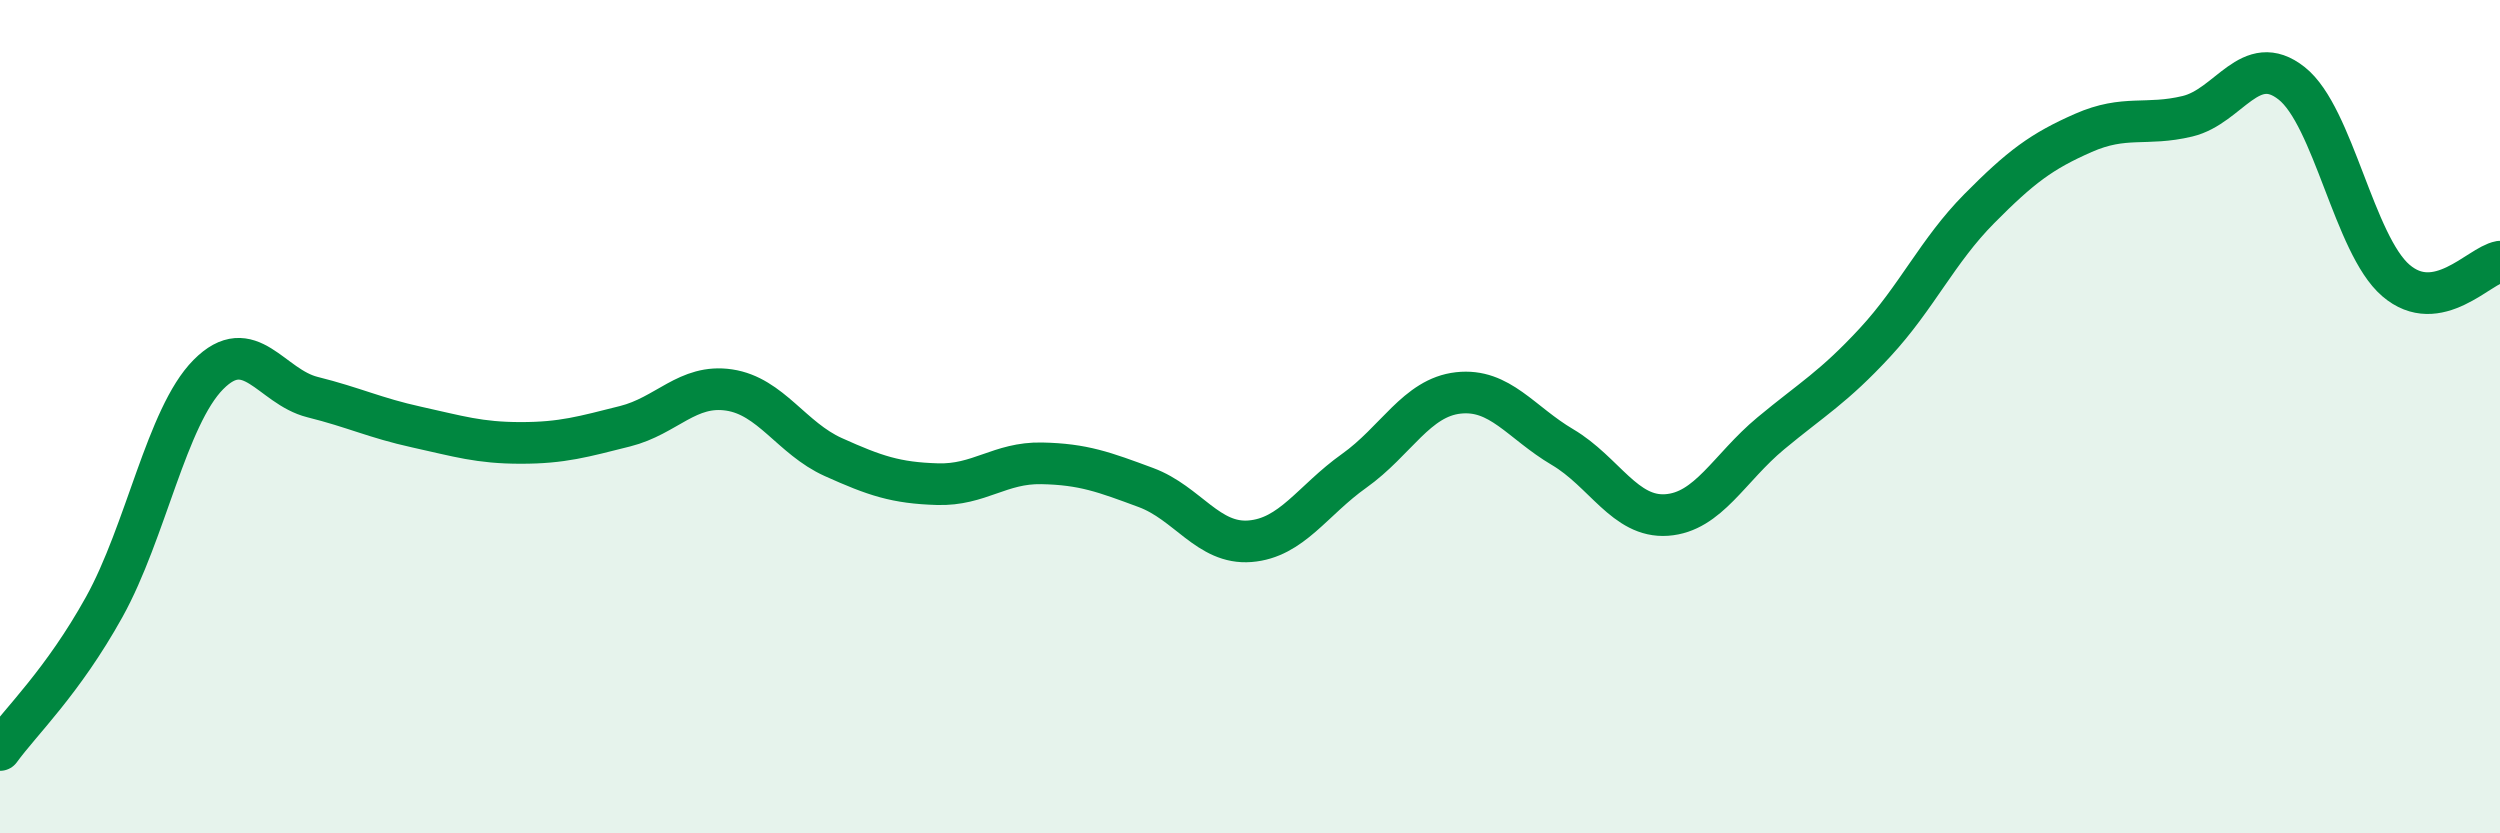
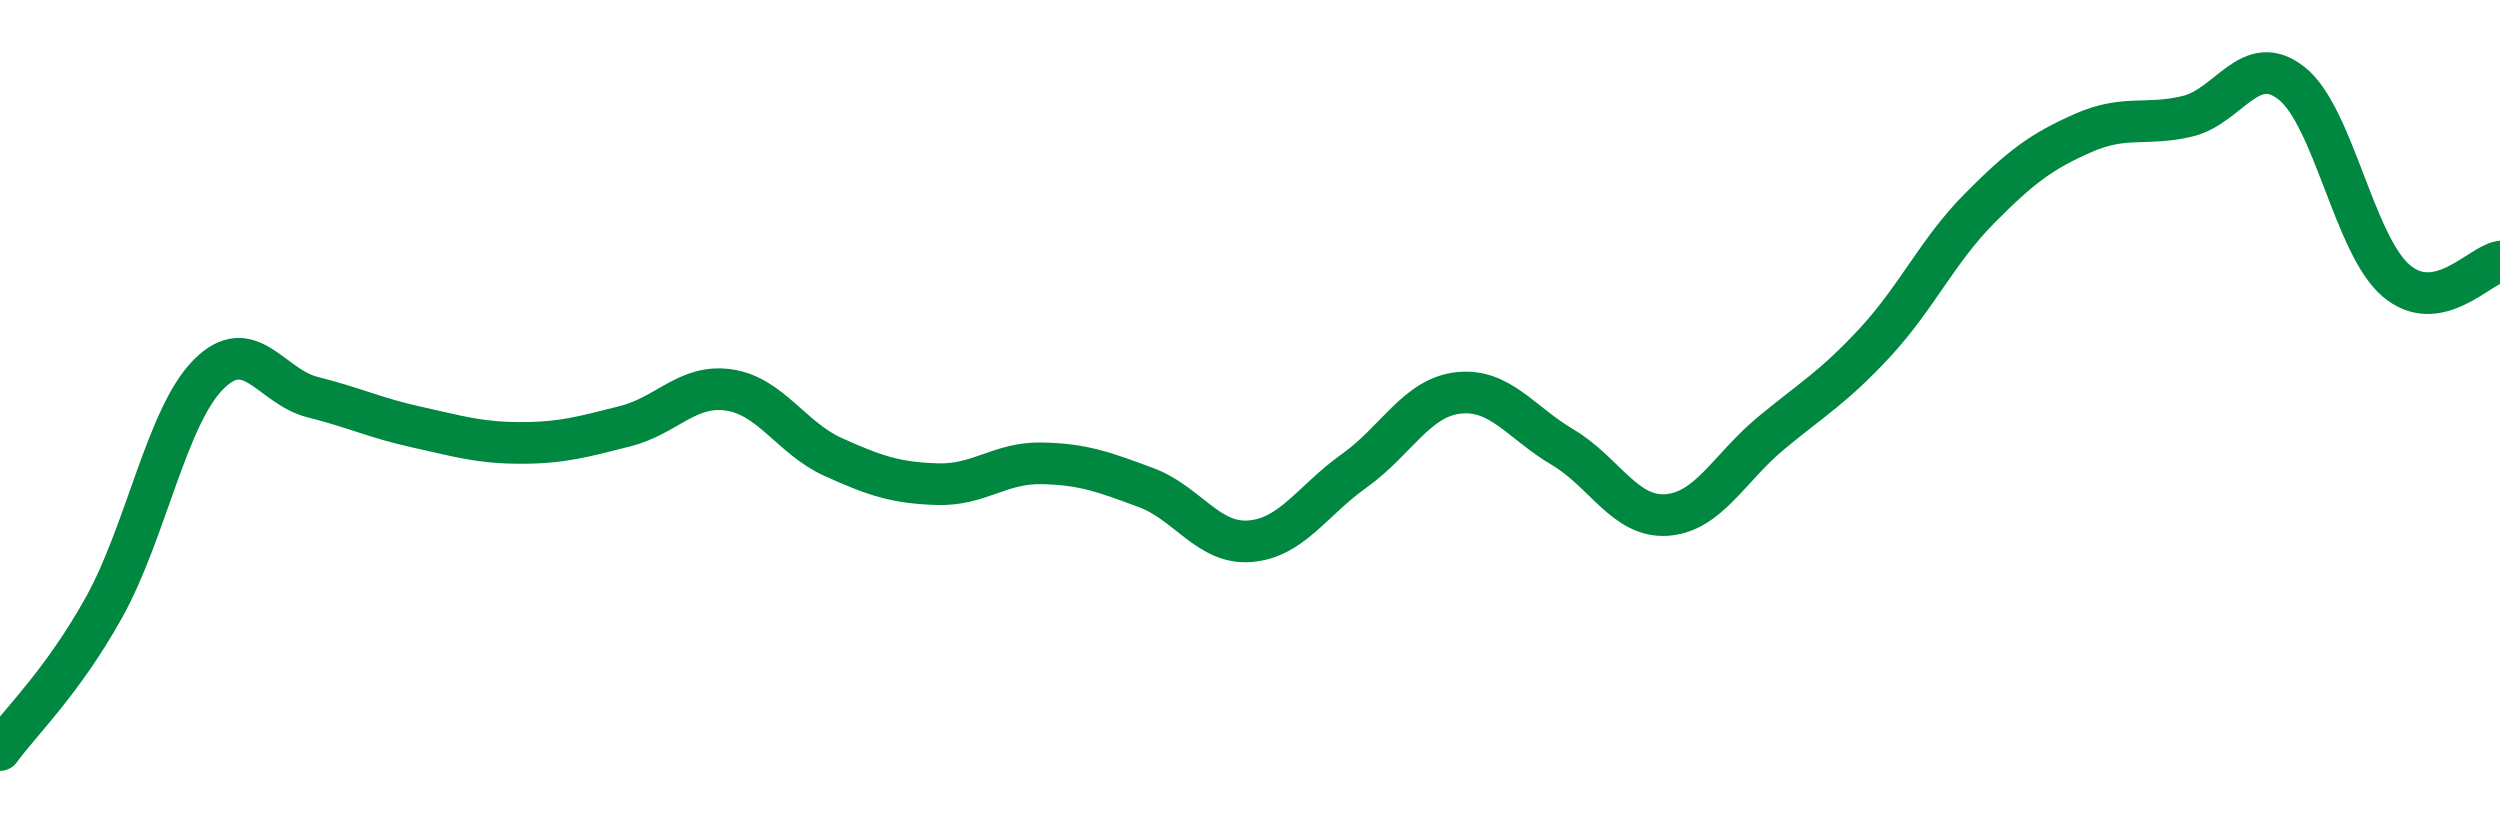
<svg xmlns="http://www.w3.org/2000/svg" width="60" height="20" viewBox="0 0 60 20">
-   <path d="M 0,18 C 0.5,17.31 1.5,16.37 2.5,14.57 C 3.5,12.77 4,10 5,8.99 C 6,7.98 6.5,9.28 7.5,9.53 C 8.5,9.78 9,10.03 10,10.25 C 11,10.47 11.5,10.63 12.5,10.63 C 13.5,10.63 14,10.48 15,10.23 C 16,9.98 16.5,9.21 17.5,9.36 C 18.5,9.51 19,10.52 20,10.97 C 21,11.42 21.5,11.59 22.5,11.62 C 23.5,11.65 24,11.1 25,11.12 C 26,11.14 26.5,11.33 27.5,11.7 C 28.5,12.07 29,13.07 30,12.99 C 31,12.91 31.5,12.01 32.5,11.3 C 33.5,10.59 34,9.54 35,9.43 C 36,9.32 36.5,10.14 37.5,10.73 C 38.5,11.32 39,12.43 40,12.36 C 41,12.29 41.5,11.23 42.5,10.4 C 43.5,9.57 44,9.3 45,8.22 C 46,7.14 46.5,6.02 47.5,5.01 C 48.5,4 49,3.63 50,3.19 C 51,2.75 51.5,3.03 52.5,2.79 C 53.5,2.55 54,1.21 55,2 C 56,2.79 56.5,5.87 57.5,6.73 C 58.5,7.59 59.5,6.37 60,6.28L60 20L0 20Z" fill="#008740" opacity="0.1" stroke-linecap="round" stroke-linejoin="round" />
  <path d="M 0,18 C 0.5,17.31 1.5,16.37 2.5,14.57 C 3.5,12.77 4,10 5,8.99 C 6,7.98 6.5,9.28 7.5,9.53 C 8.5,9.78 9,10.03 10,10.25 C 11,10.47 11.5,10.63 12.5,10.63 C 13.5,10.63 14,10.48 15,10.23 C 16,9.98 16.5,9.21 17.5,9.36 C 18.5,9.51 19,10.52 20,10.97 C 21,11.42 21.5,11.59 22.5,11.62 C 23.5,11.65 24,11.1 25,11.12 C 26,11.14 26.5,11.33 27.5,11.7 C 28.5,12.07 29,13.07 30,12.99 C 31,12.91 31.5,12.01 32.5,11.3 C 33.5,10.59 34,9.54 35,9.43 C 36,9.32 36.5,10.14 37.5,10.73 C 38.5,11.32 39,12.43 40,12.36 C 41,12.29 41.5,11.23 42.5,10.4 C 43.5,9.57 44,9.3 45,8.22 C 46,7.14 46.5,6.02 47.5,5.01 C 48.5,4 49,3.63 50,3.19 C 51,2.75 51.5,3.03 52.5,2.79 C 53.5,2.55 54,1.21 55,2 C 56,2.79 56.5,5.87 57.5,6.73 C 58.5,7.59 59.5,6.37 60,6.28" stroke="#008740" stroke-width="1" fill="none" stroke-linecap="round" stroke-linejoin="round" />
</svg>